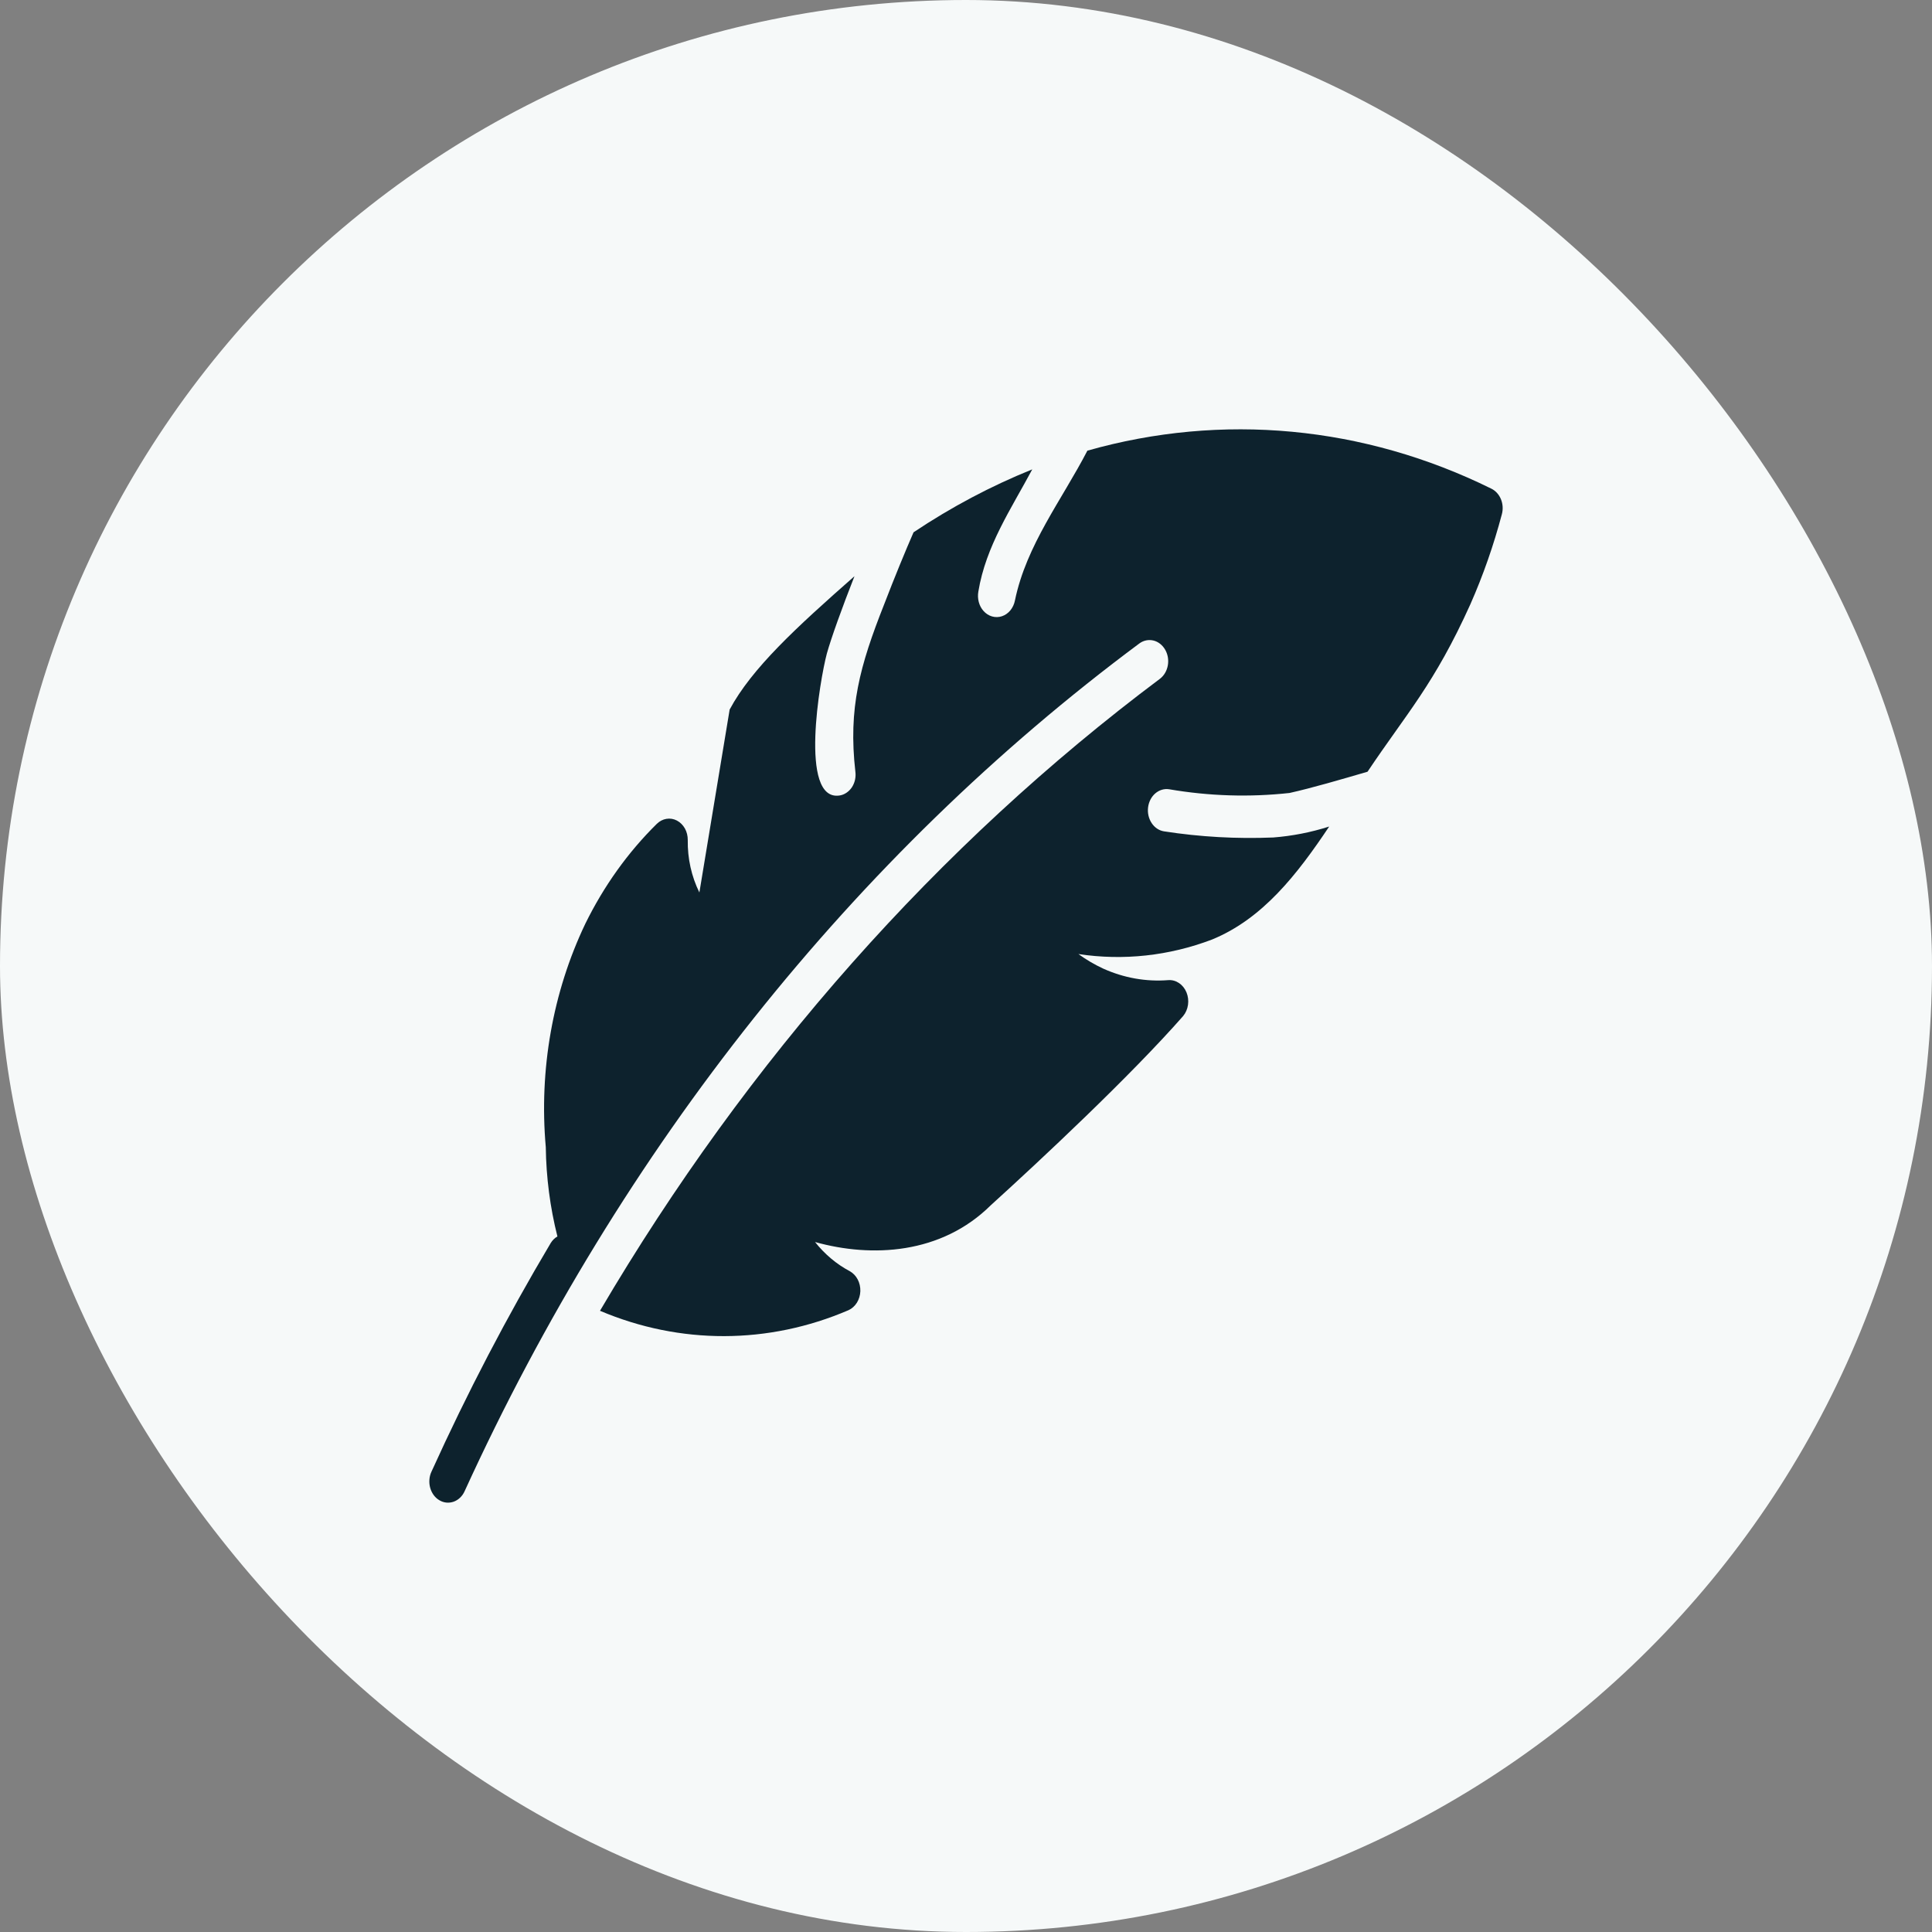
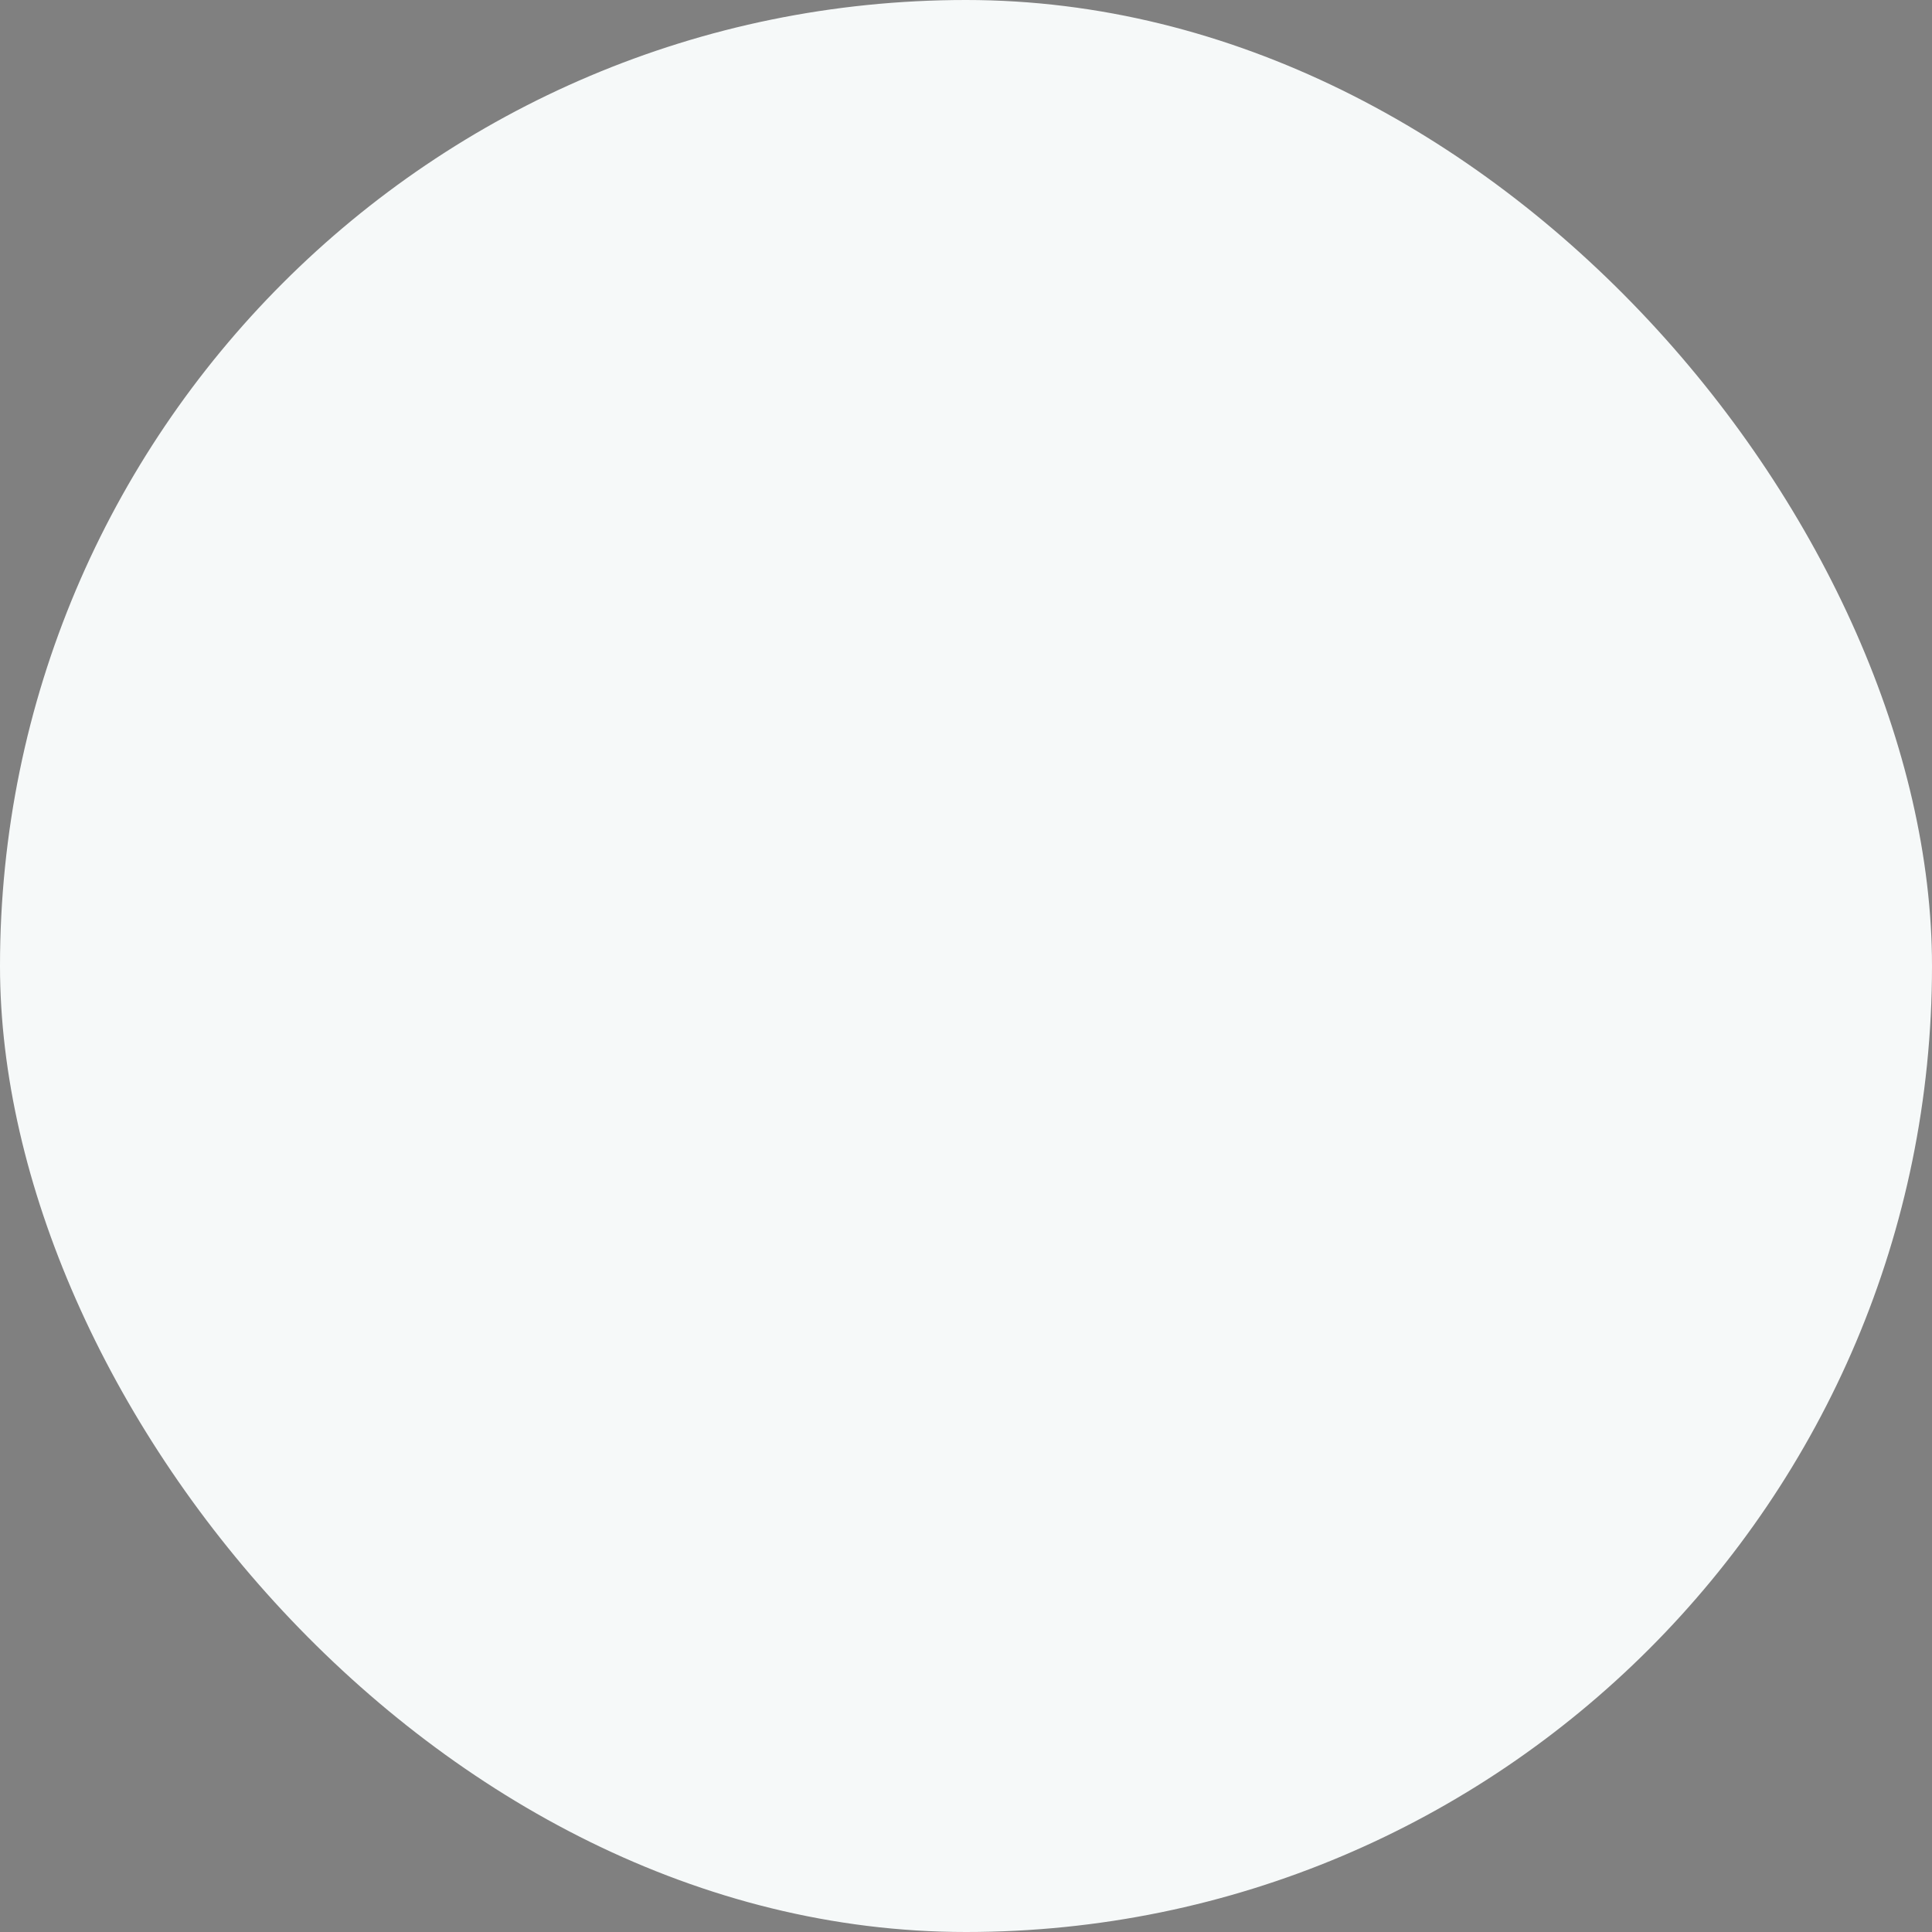
<svg xmlns="http://www.w3.org/2000/svg" width="54" height="54" viewBox="0 0 54 54" fill="none">
  <rect x="0" y="0" width="54" height="54" fill="#808080" stroke="none" />
  <rect width="54" height="54" rx="27" fill="#F6F9F9" />
  <g clip-path="url(#clip0_183_18188)">
-     <path d="M41.685 13.659C38.128 11.902 34.157 11.528 30.393 12.596C29.679 13.974 28.688 15.232 28.368 16.783C28.348 16.887 28.303 16.982 28.24 17.06C28.176 17.137 28.095 17.194 28.005 17.224C27.915 17.254 27.82 17.256 27.729 17.23C27.638 17.204 27.555 17.151 27.489 17.076C27.427 17.007 27.382 16.921 27.357 16.827C27.332 16.732 27.328 16.633 27.345 16.536C27.554 15.26 28.265 14.219 28.852 13.119C27.699 13.584 26.588 14.173 25.534 14.878C25.316 15.376 24.998 16.147 24.714 16.888C24.029 18.619 23.706 19.795 23.908 21.57C23.918 21.647 23.914 21.725 23.897 21.801C23.88 21.876 23.849 21.947 23.808 22.009C23.766 22.07 23.714 22.122 23.654 22.161C23.595 22.2 23.529 22.226 23.461 22.235C22.327 22.396 22.92 18.98 23.11 18.27C23.232 17.83 23.543 16.968 23.883 16.105C22.251 17.541 21.012 18.68 20.394 19.832L19.548 24.945C19.327 24.498 19.215 23.992 19.223 23.479C19.224 23.365 19.197 23.253 19.143 23.156C19.089 23.06 19.012 22.983 18.92 22.935C18.829 22.887 18.727 22.87 18.627 22.887C18.528 22.903 18.434 22.952 18.358 23.027C17.554 23.819 16.877 24.764 16.359 25.82C15.448 27.729 15.063 29.904 15.255 32.064C15.266 32.908 15.375 33.747 15.58 34.559C15.505 34.602 15.441 34.665 15.393 34.743C14.171 36.798 13.057 38.933 12.058 41.137C12.026 41.206 12.007 41.282 12.002 41.359C11.996 41.437 12.004 41.515 12.025 41.589C12.046 41.663 12.08 41.731 12.124 41.791C12.168 41.85 12.223 41.899 12.284 41.934C12.345 41.97 12.411 41.992 12.48 41.998C12.548 42.004 12.617 41.995 12.682 41.972C12.748 41.948 12.808 41.91 12.861 41.859C12.913 41.809 12.956 41.748 12.987 41.678C17.374 32.077 23.869 23.917 31.845 17.985C31.96 17.9 32.1 17.871 32.235 17.902C32.369 17.933 32.487 18.024 32.563 18.153C32.64 18.282 32.668 18.44 32.642 18.593C32.616 18.746 32.538 18.881 32.425 18.969C26.219 23.616 20.896 29.623 16.77 36.637C19.01 37.587 21.479 37.581 23.716 36.62C23.811 36.577 23.892 36.504 23.951 36.41C24.009 36.316 24.043 36.204 24.047 36.089C24.05 35.974 24.025 35.86 23.973 35.761C23.921 35.662 23.844 35.582 23.753 35.531C23.384 35.336 23.053 35.058 22.781 34.715C24.365 35.157 26.306 35.06 27.692 33.688C29.067 32.441 31.59 30.083 33.068 28.4C33.141 28.313 33.188 28.203 33.205 28.085C33.222 27.967 33.207 27.846 33.163 27.738C33.118 27.629 33.046 27.539 32.955 27.477C32.864 27.416 32.76 27.387 32.654 27.395C32.033 27.444 31.411 27.333 30.833 27.072C30.592 26.96 30.361 26.825 30.142 26.666C31.398 26.856 32.676 26.717 33.877 26.26C35.291 25.681 36.254 24.444 37.151 23.102C36.641 23.265 36.117 23.367 35.588 23.408C34.567 23.45 33.545 23.393 32.532 23.236C32.395 23.214 32.272 23.131 32.189 23.005C32.106 22.88 32.07 22.722 32.089 22.567C32.108 22.412 32.18 22.271 32.29 22.176C32.401 22.081 32.539 22.039 32.677 22.06C33.791 22.251 34.921 22.287 36.043 22.164C36.69 22.019 37.454 21.794 38.223 21.57C39.312 19.941 40.087 19.128 41.098 16.888C41.454 16.081 41.748 15.24 41.977 14.375C42.015 14.236 42.006 14.086 41.952 13.954C41.898 13.822 41.803 13.717 41.685 13.659Z" fill="#0D222D" />
+     <path d="M41.685 13.659C29.679 13.974 28.688 15.232 28.368 16.783C28.348 16.887 28.303 16.982 28.24 17.06C28.176 17.137 28.095 17.194 28.005 17.224C27.915 17.254 27.82 17.256 27.729 17.23C27.638 17.204 27.555 17.151 27.489 17.076C27.427 17.007 27.382 16.921 27.357 16.827C27.332 16.732 27.328 16.633 27.345 16.536C27.554 15.26 28.265 14.219 28.852 13.119C27.699 13.584 26.588 14.173 25.534 14.878C25.316 15.376 24.998 16.147 24.714 16.888C24.029 18.619 23.706 19.795 23.908 21.57C23.918 21.647 23.914 21.725 23.897 21.801C23.88 21.876 23.849 21.947 23.808 22.009C23.766 22.07 23.714 22.122 23.654 22.161C23.595 22.2 23.529 22.226 23.461 22.235C22.327 22.396 22.92 18.98 23.11 18.27C23.232 17.83 23.543 16.968 23.883 16.105C22.251 17.541 21.012 18.68 20.394 19.832L19.548 24.945C19.327 24.498 19.215 23.992 19.223 23.479C19.224 23.365 19.197 23.253 19.143 23.156C19.089 23.06 19.012 22.983 18.92 22.935C18.829 22.887 18.727 22.87 18.627 22.887C18.528 22.903 18.434 22.952 18.358 23.027C17.554 23.819 16.877 24.764 16.359 25.82C15.448 27.729 15.063 29.904 15.255 32.064C15.266 32.908 15.375 33.747 15.58 34.559C15.505 34.602 15.441 34.665 15.393 34.743C14.171 36.798 13.057 38.933 12.058 41.137C12.026 41.206 12.007 41.282 12.002 41.359C11.996 41.437 12.004 41.515 12.025 41.589C12.046 41.663 12.08 41.731 12.124 41.791C12.168 41.85 12.223 41.899 12.284 41.934C12.345 41.97 12.411 41.992 12.48 41.998C12.548 42.004 12.617 41.995 12.682 41.972C12.748 41.948 12.808 41.91 12.861 41.859C12.913 41.809 12.956 41.748 12.987 41.678C17.374 32.077 23.869 23.917 31.845 17.985C31.96 17.9 32.1 17.871 32.235 17.902C32.369 17.933 32.487 18.024 32.563 18.153C32.64 18.282 32.668 18.44 32.642 18.593C32.616 18.746 32.538 18.881 32.425 18.969C26.219 23.616 20.896 29.623 16.77 36.637C19.01 37.587 21.479 37.581 23.716 36.62C23.811 36.577 23.892 36.504 23.951 36.41C24.009 36.316 24.043 36.204 24.047 36.089C24.05 35.974 24.025 35.86 23.973 35.761C23.921 35.662 23.844 35.582 23.753 35.531C23.384 35.336 23.053 35.058 22.781 34.715C24.365 35.157 26.306 35.06 27.692 33.688C29.067 32.441 31.59 30.083 33.068 28.4C33.141 28.313 33.188 28.203 33.205 28.085C33.222 27.967 33.207 27.846 33.163 27.738C33.118 27.629 33.046 27.539 32.955 27.477C32.864 27.416 32.76 27.387 32.654 27.395C32.033 27.444 31.411 27.333 30.833 27.072C30.592 26.96 30.361 26.825 30.142 26.666C31.398 26.856 32.676 26.717 33.877 26.26C35.291 25.681 36.254 24.444 37.151 23.102C36.641 23.265 36.117 23.367 35.588 23.408C34.567 23.45 33.545 23.393 32.532 23.236C32.395 23.214 32.272 23.131 32.189 23.005C32.106 22.88 32.07 22.722 32.089 22.567C32.108 22.412 32.18 22.271 32.29 22.176C32.401 22.081 32.539 22.039 32.677 22.06C33.791 22.251 34.921 22.287 36.043 22.164C36.69 22.019 37.454 21.794 38.223 21.57C39.312 19.941 40.087 19.128 41.098 16.888C41.454 16.081 41.748 15.24 41.977 14.375C42.015 14.236 42.006 14.086 41.952 13.954C41.898 13.822 41.803 13.717 41.685 13.659Z" fill="#0D222D" />
  </g>
  <defs>
    <clipPath id="clip0_183_18188">
-       <rect width="30" height="30" fill="white" transform="translate(12 12)" />
-     </clipPath>
+       </clipPath>
  </defs>
</svg>